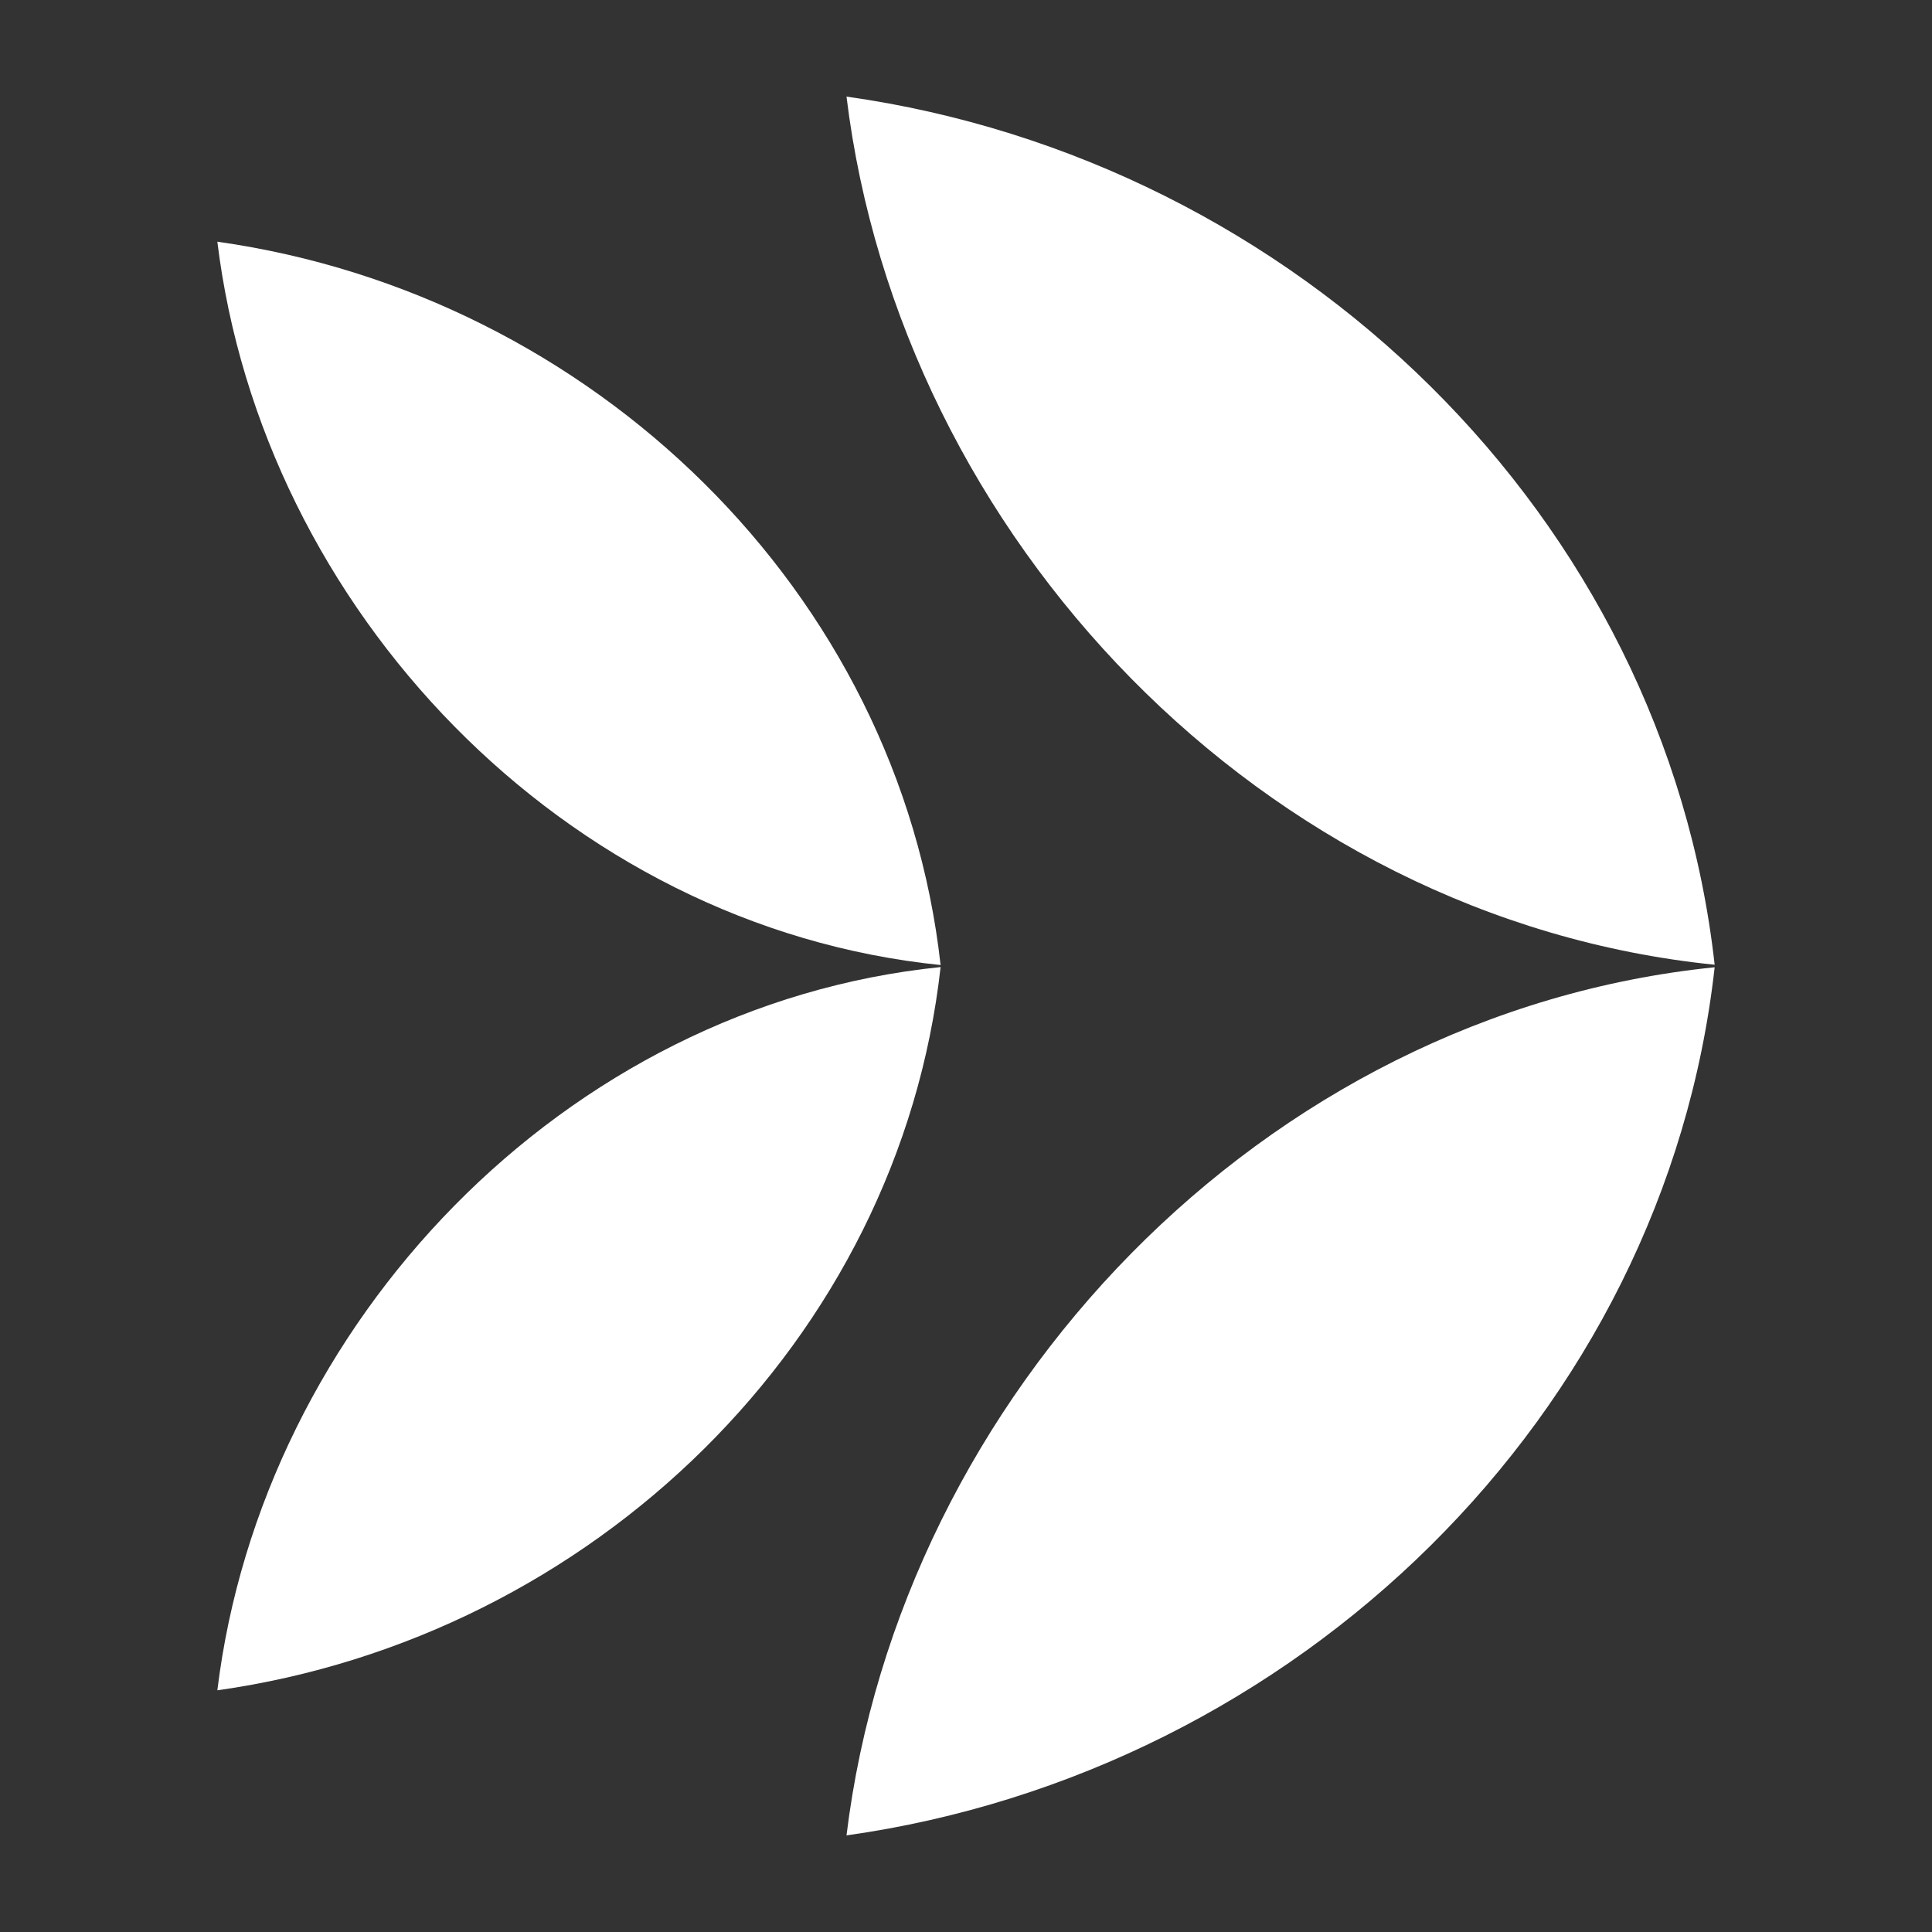
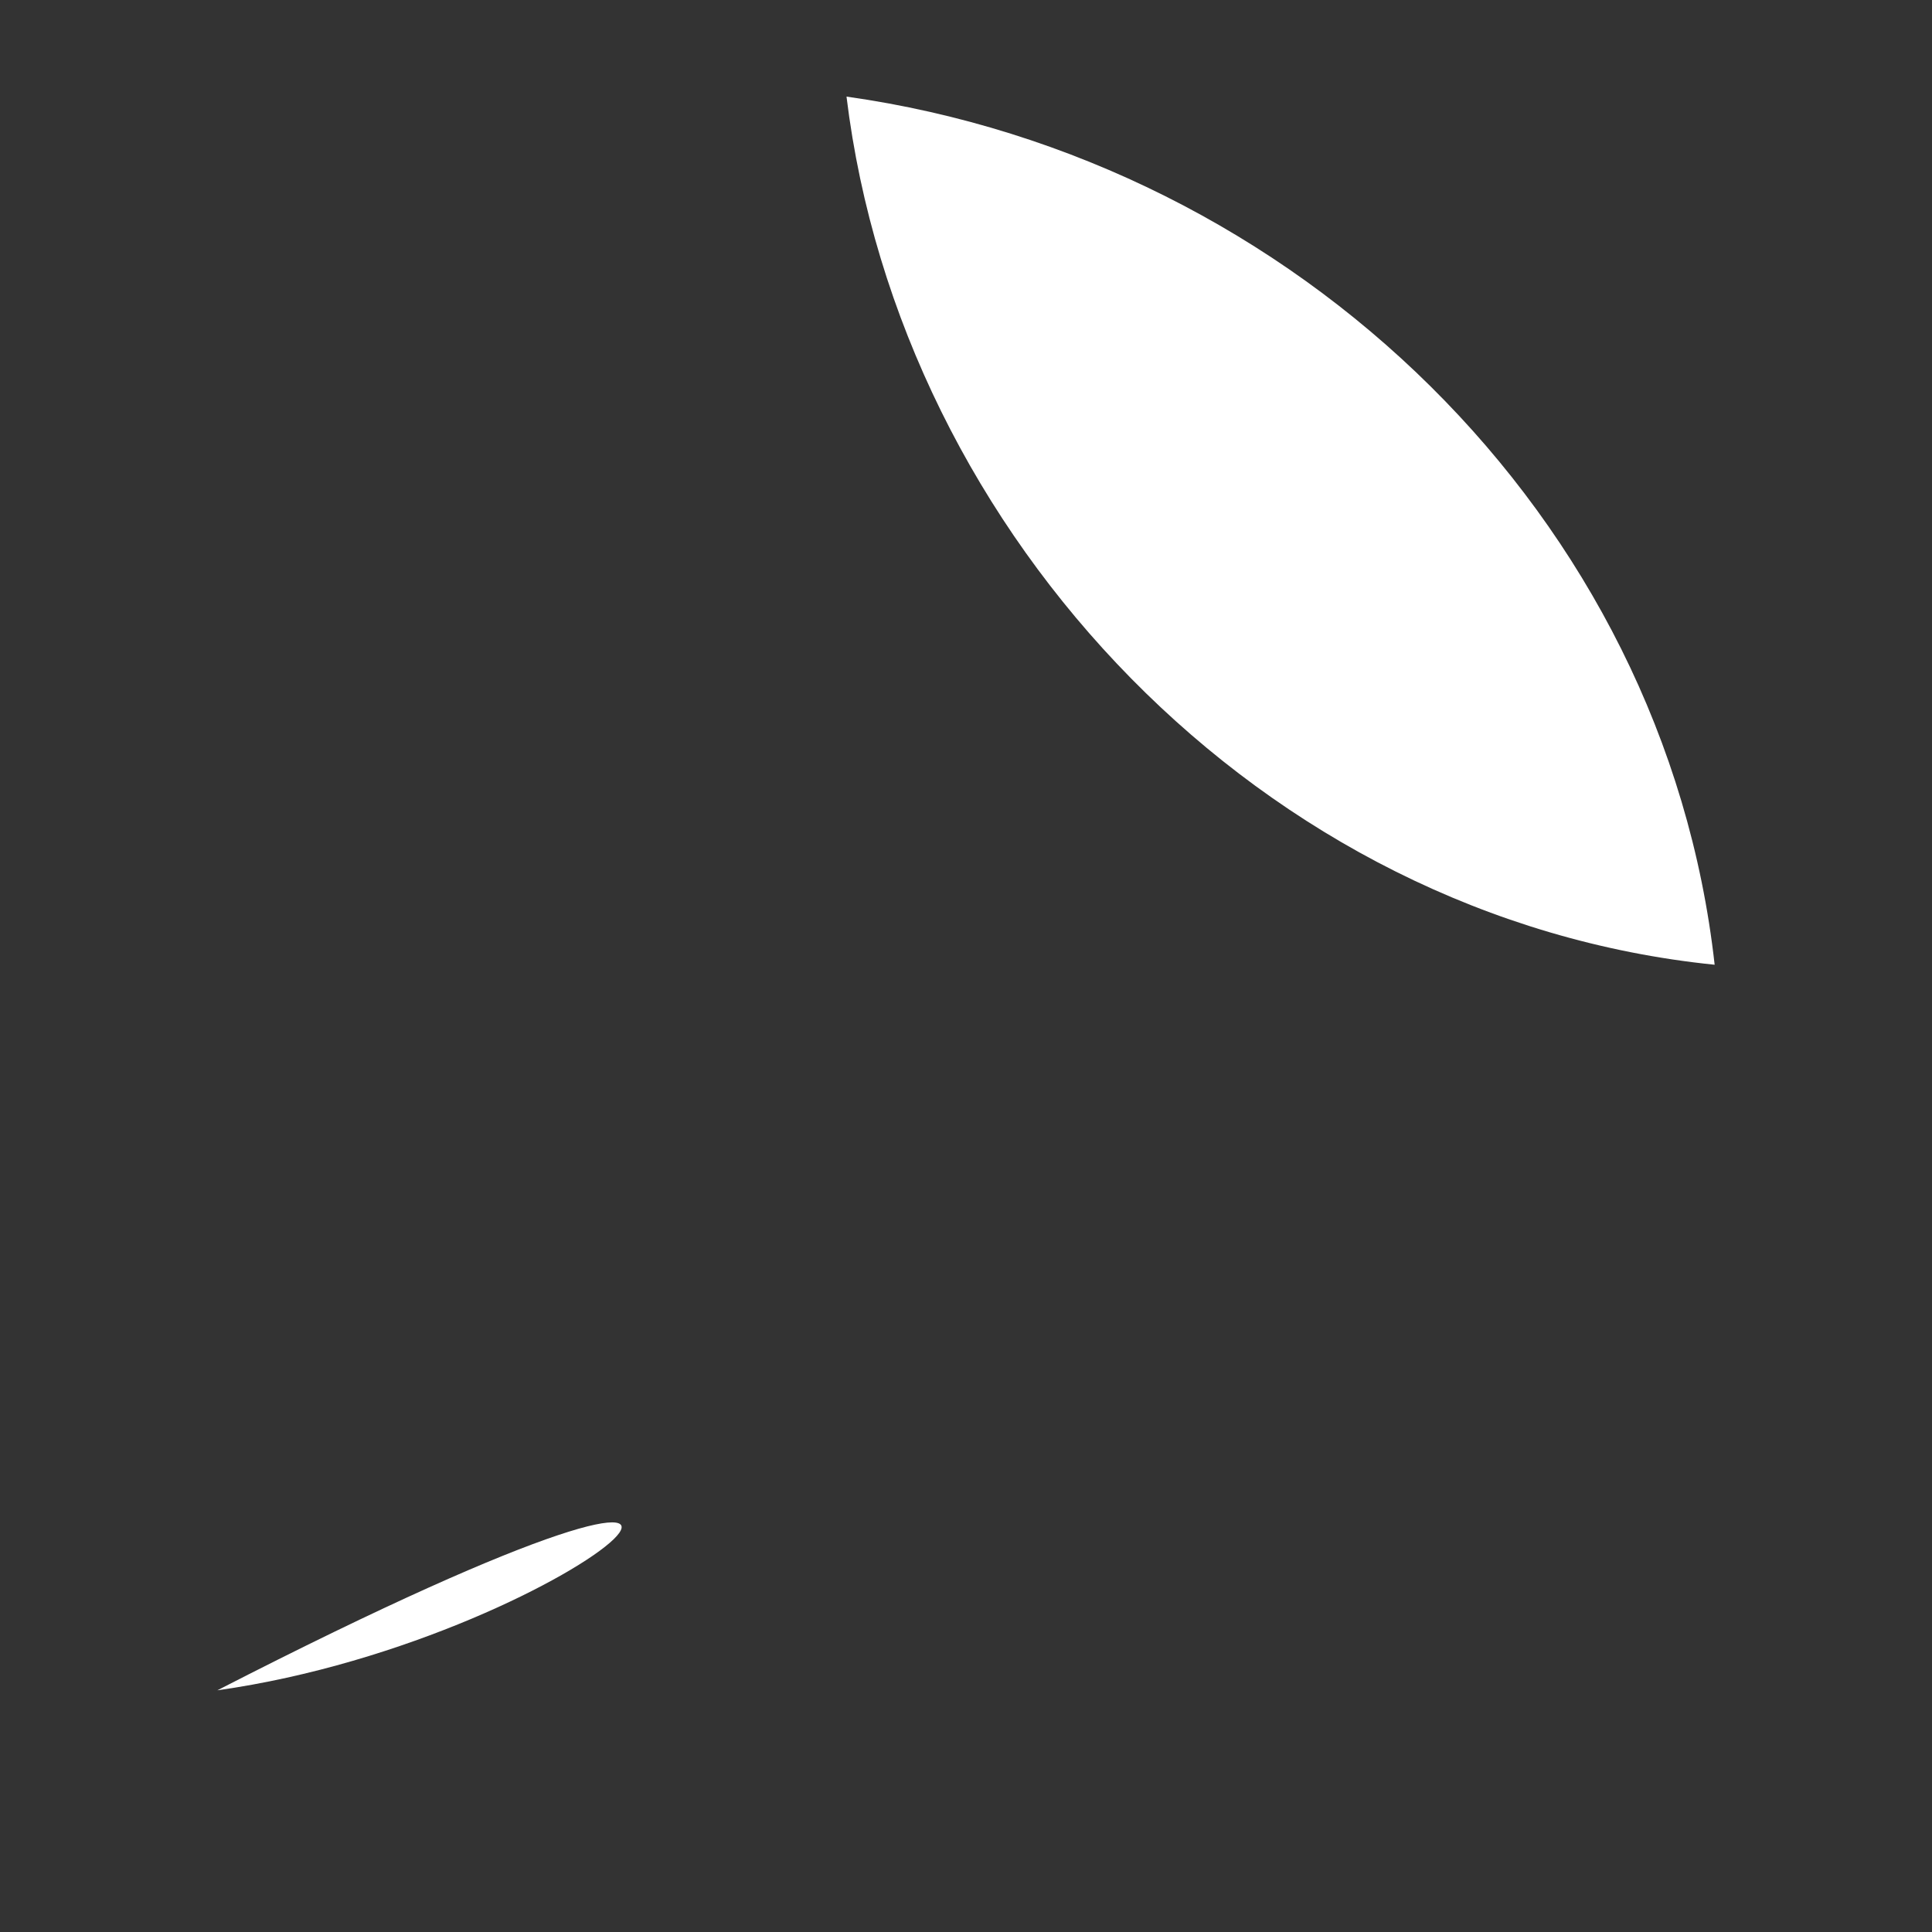
<svg xmlns="http://www.w3.org/2000/svg" width="20" height="20" viewBox="0 0 20 20" fill="none">
  <rect x="0" y="0" width="20" height="20" fill="#333333" stroke="none" />
-   <path d="M8.763 19C9.319 14.445 13.068 10.489 17.75 10.013C17.233 14.652 13.422 18.343 8.763 19Z" fill="white" />
-   <path d="M2.25 17.498C2.713 13.703 5.837 10.408 9.737 10.011C9.307 13.876 6.132 16.951 2.25 17.498Z" fill="white" />
+   <path d="M2.25 17.498C9.307 13.876 6.132 16.951 2.25 17.498Z" fill="white" />
  <path d="M8.763 1C9.319 5.555 13.068 9.511 17.75 9.987C17.233 5.348 13.422 1.657 8.763 1Z" fill="white" />
-   <path d="M2.25 2.502C2.713 6.298 5.837 9.593 9.737 9.99C9.307 6.125 6.132 3.05 2.25 2.502Z" fill="white" />
</svg>